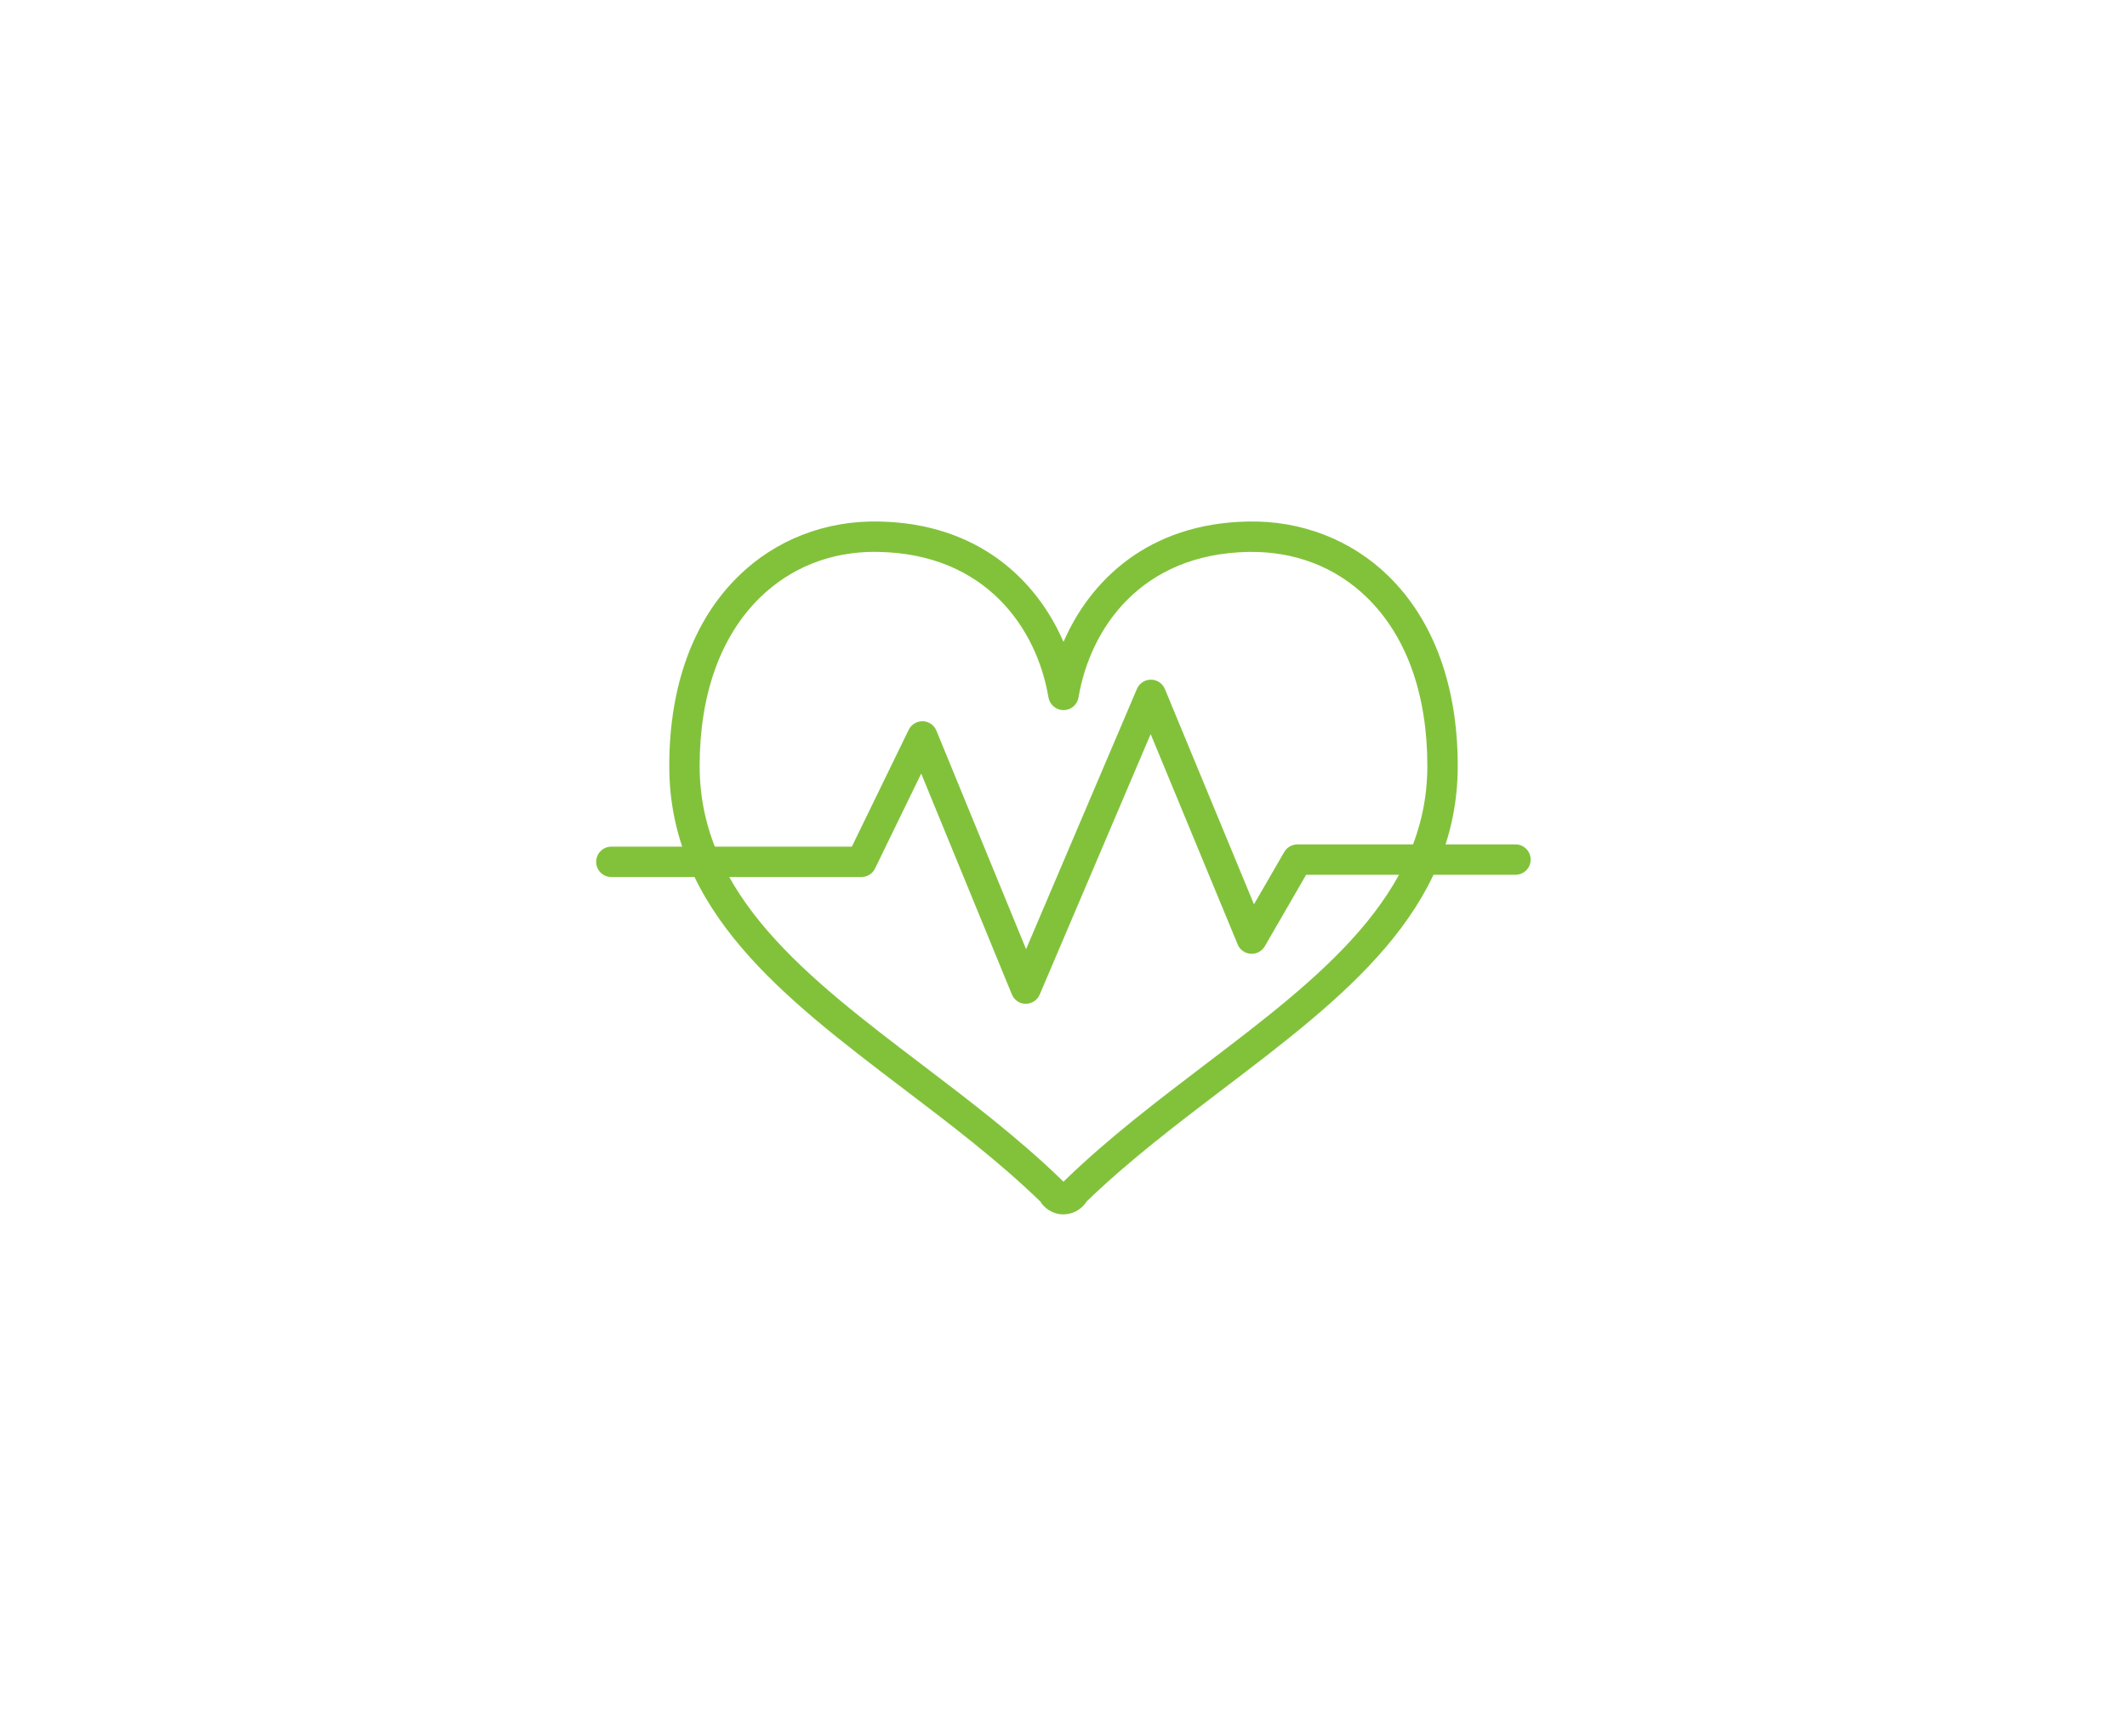
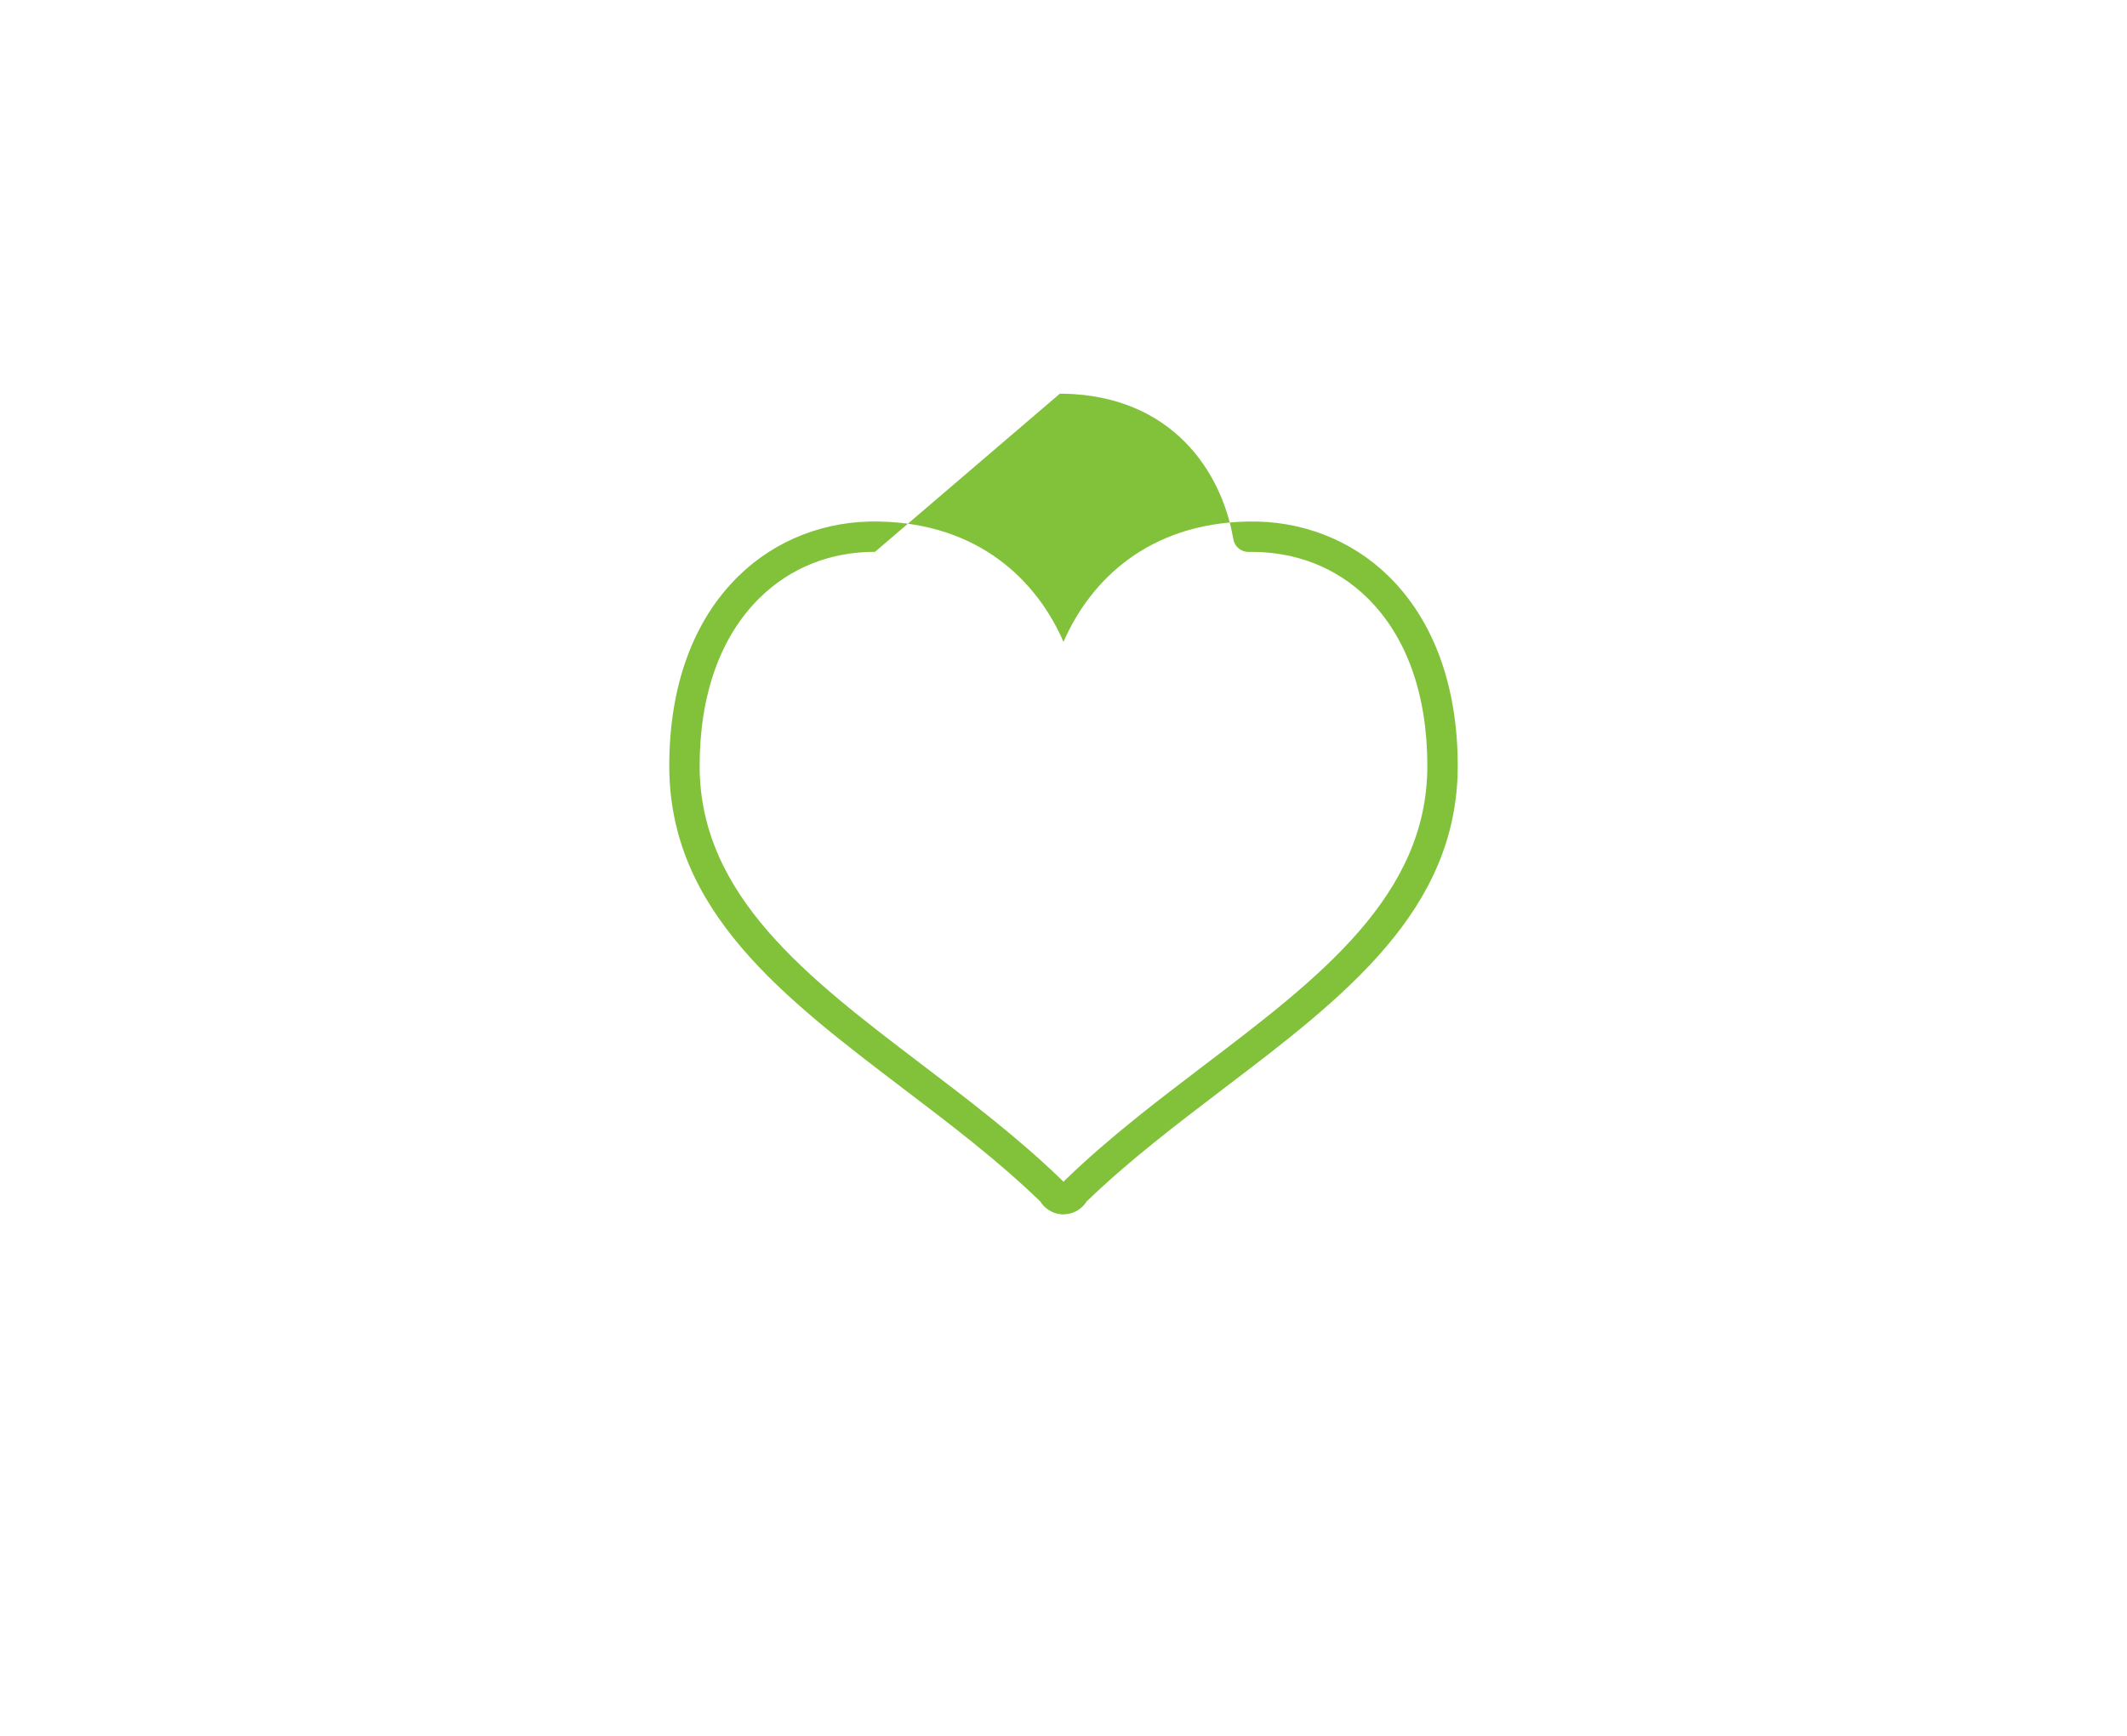
<svg xmlns="http://www.w3.org/2000/svg" id="_レイヤー_1" width="245" height="200" viewBox="0 0 245 200">
  <defs>
    <style>.cls-1{fill:#82c23b;}</style>
  </defs>
-   <path class="cls-1" d="M122.5,139.92s-.08,0-.12,0c-.91-.03-1.76-.47-2.35-1.19-.07-.09-.13-.18-.18-.28-.04-.04-.08-.08-.13-.12-4.79-4.63-10.29-8.81-15.62-12.86-13.89-10.56-27.01-20.54-27.01-37.22,0-9.2,2.75-16.76,7.97-21.87,4.26-4.18,10.05-6.44,16.22-6.29,11.43,.22,18.14,6.76,21.22,13.87,3.08-7.11,9.79-13.65,21.22-13.87h0c6.17-.14,11.96,2.12,16.22,6.29,5.21,5.11,7.97,12.67,7.97,21.87,0,16.67-13.12,26.65-27.01,37.21-5.32,4.05-10.82,8.23-15.62,12.86-.05,.05-.09,.09-.13,.12-.05,.1-.11,.19-.19,.28-.59,.73-1.44,1.16-2.35,1.19-.04,0-.08,0-.12,0Zm-21.71-76.34c-5.16,0-9.74,1.83-13.28,5.3-4.52,4.44-6.92,11.14-6.92,19.37,0,14.94,12.45,24.41,25.63,34.43,5.4,4.11,10.98,8.35,15.93,13.13,.1,.1,.23,.22,.35,.35,.12-.14,.25-.25,.35-.35,4.94-4.77,10.53-9.02,15.93-13.13,13.18-10.02,25.63-19.49,25.63-34.43,0-8.23-2.39-14.93-6.92-19.37-3.63-3.56-8.38-5.38-13.7-5.29h0c-12.38,.24-18.22,8.82-19.56,16.77-.14,.84-.87,1.46-1.73,1.46h0c-.85,0-1.58-.62-1.73-1.46-1.34-7.95-7.19-16.53-19.56-16.77-.14,0-.28,0-.42,0Z" />
-   <path class="cls-1" d="M118.17,115.66h-.01c-.71,0-1.34-.43-1.61-1.09l-10.44-25.44-5.32,10.94c-.29,.6-.9,.98-1.57,.98h-28.8c-.97,0-1.75-.78-1.75-1.75s.78-1.75,1.75-1.75h27.7l6.55-13.47c.3-.62,.95-1,1.63-.98,.69,.02,1.3,.45,1.56,1.08l10.33,25.18,12.77-29.99c.28-.65,.91-1.06,1.61-1.06h0c.71,0,1.34,.43,1.61,1.08l10.26,24.8,3.49-6.03c.31-.54,.89-.87,1.51-.87h25.12c.97,0,1.75,.78,1.75,1.75s-.78,1.75-1.75,1.75h-24.11l-4.76,8.23c-.33,.58-.98,.92-1.63,.87-.67-.04-1.25-.46-1.5-1.08l-10.02-24.23-12.78,30.01c-.28,.65-.91,1.06-1.61,1.06Z" />
+   <path class="cls-1" d="M122.5,139.92s-.08,0-.12,0c-.91-.03-1.76-.47-2.35-1.19-.07-.09-.13-.18-.18-.28-.04-.04-.08-.08-.13-.12-4.79-4.63-10.29-8.81-15.62-12.86-13.89-10.56-27.01-20.54-27.01-37.22,0-9.2,2.75-16.76,7.97-21.87,4.26-4.18,10.05-6.44,16.22-6.29,11.43,.22,18.14,6.76,21.22,13.87,3.08-7.11,9.79-13.65,21.22-13.87h0c6.17-.14,11.96,2.12,16.22,6.29,5.21,5.11,7.97,12.67,7.97,21.87,0,16.67-13.12,26.65-27.01,37.21-5.32,4.05-10.82,8.23-15.62,12.86-.05,.05-.09,.09-.13,.12-.05,.1-.11,.19-.19,.28-.59,.73-1.44,1.16-2.35,1.19-.04,0-.08,0-.12,0Zm-21.71-76.34c-5.16,0-9.74,1.83-13.28,5.3-4.52,4.44-6.92,11.14-6.92,19.37,0,14.94,12.45,24.41,25.63,34.43,5.4,4.11,10.98,8.35,15.93,13.13,.1,.1,.23,.22,.35,.35,.12-.14,.25-.25,.35-.35,4.94-4.77,10.53-9.02,15.93-13.13,13.18-10.02,25.63-19.49,25.63-34.43,0-8.23-2.39-14.93-6.92-19.37-3.63-3.56-8.38-5.38-13.7-5.29h0h0c-.85,0-1.58-.62-1.73-1.46-1.34-7.95-7.19-16.53-19.56-16.77-.14,0-.28,0-.42,0Z" />
</svg>